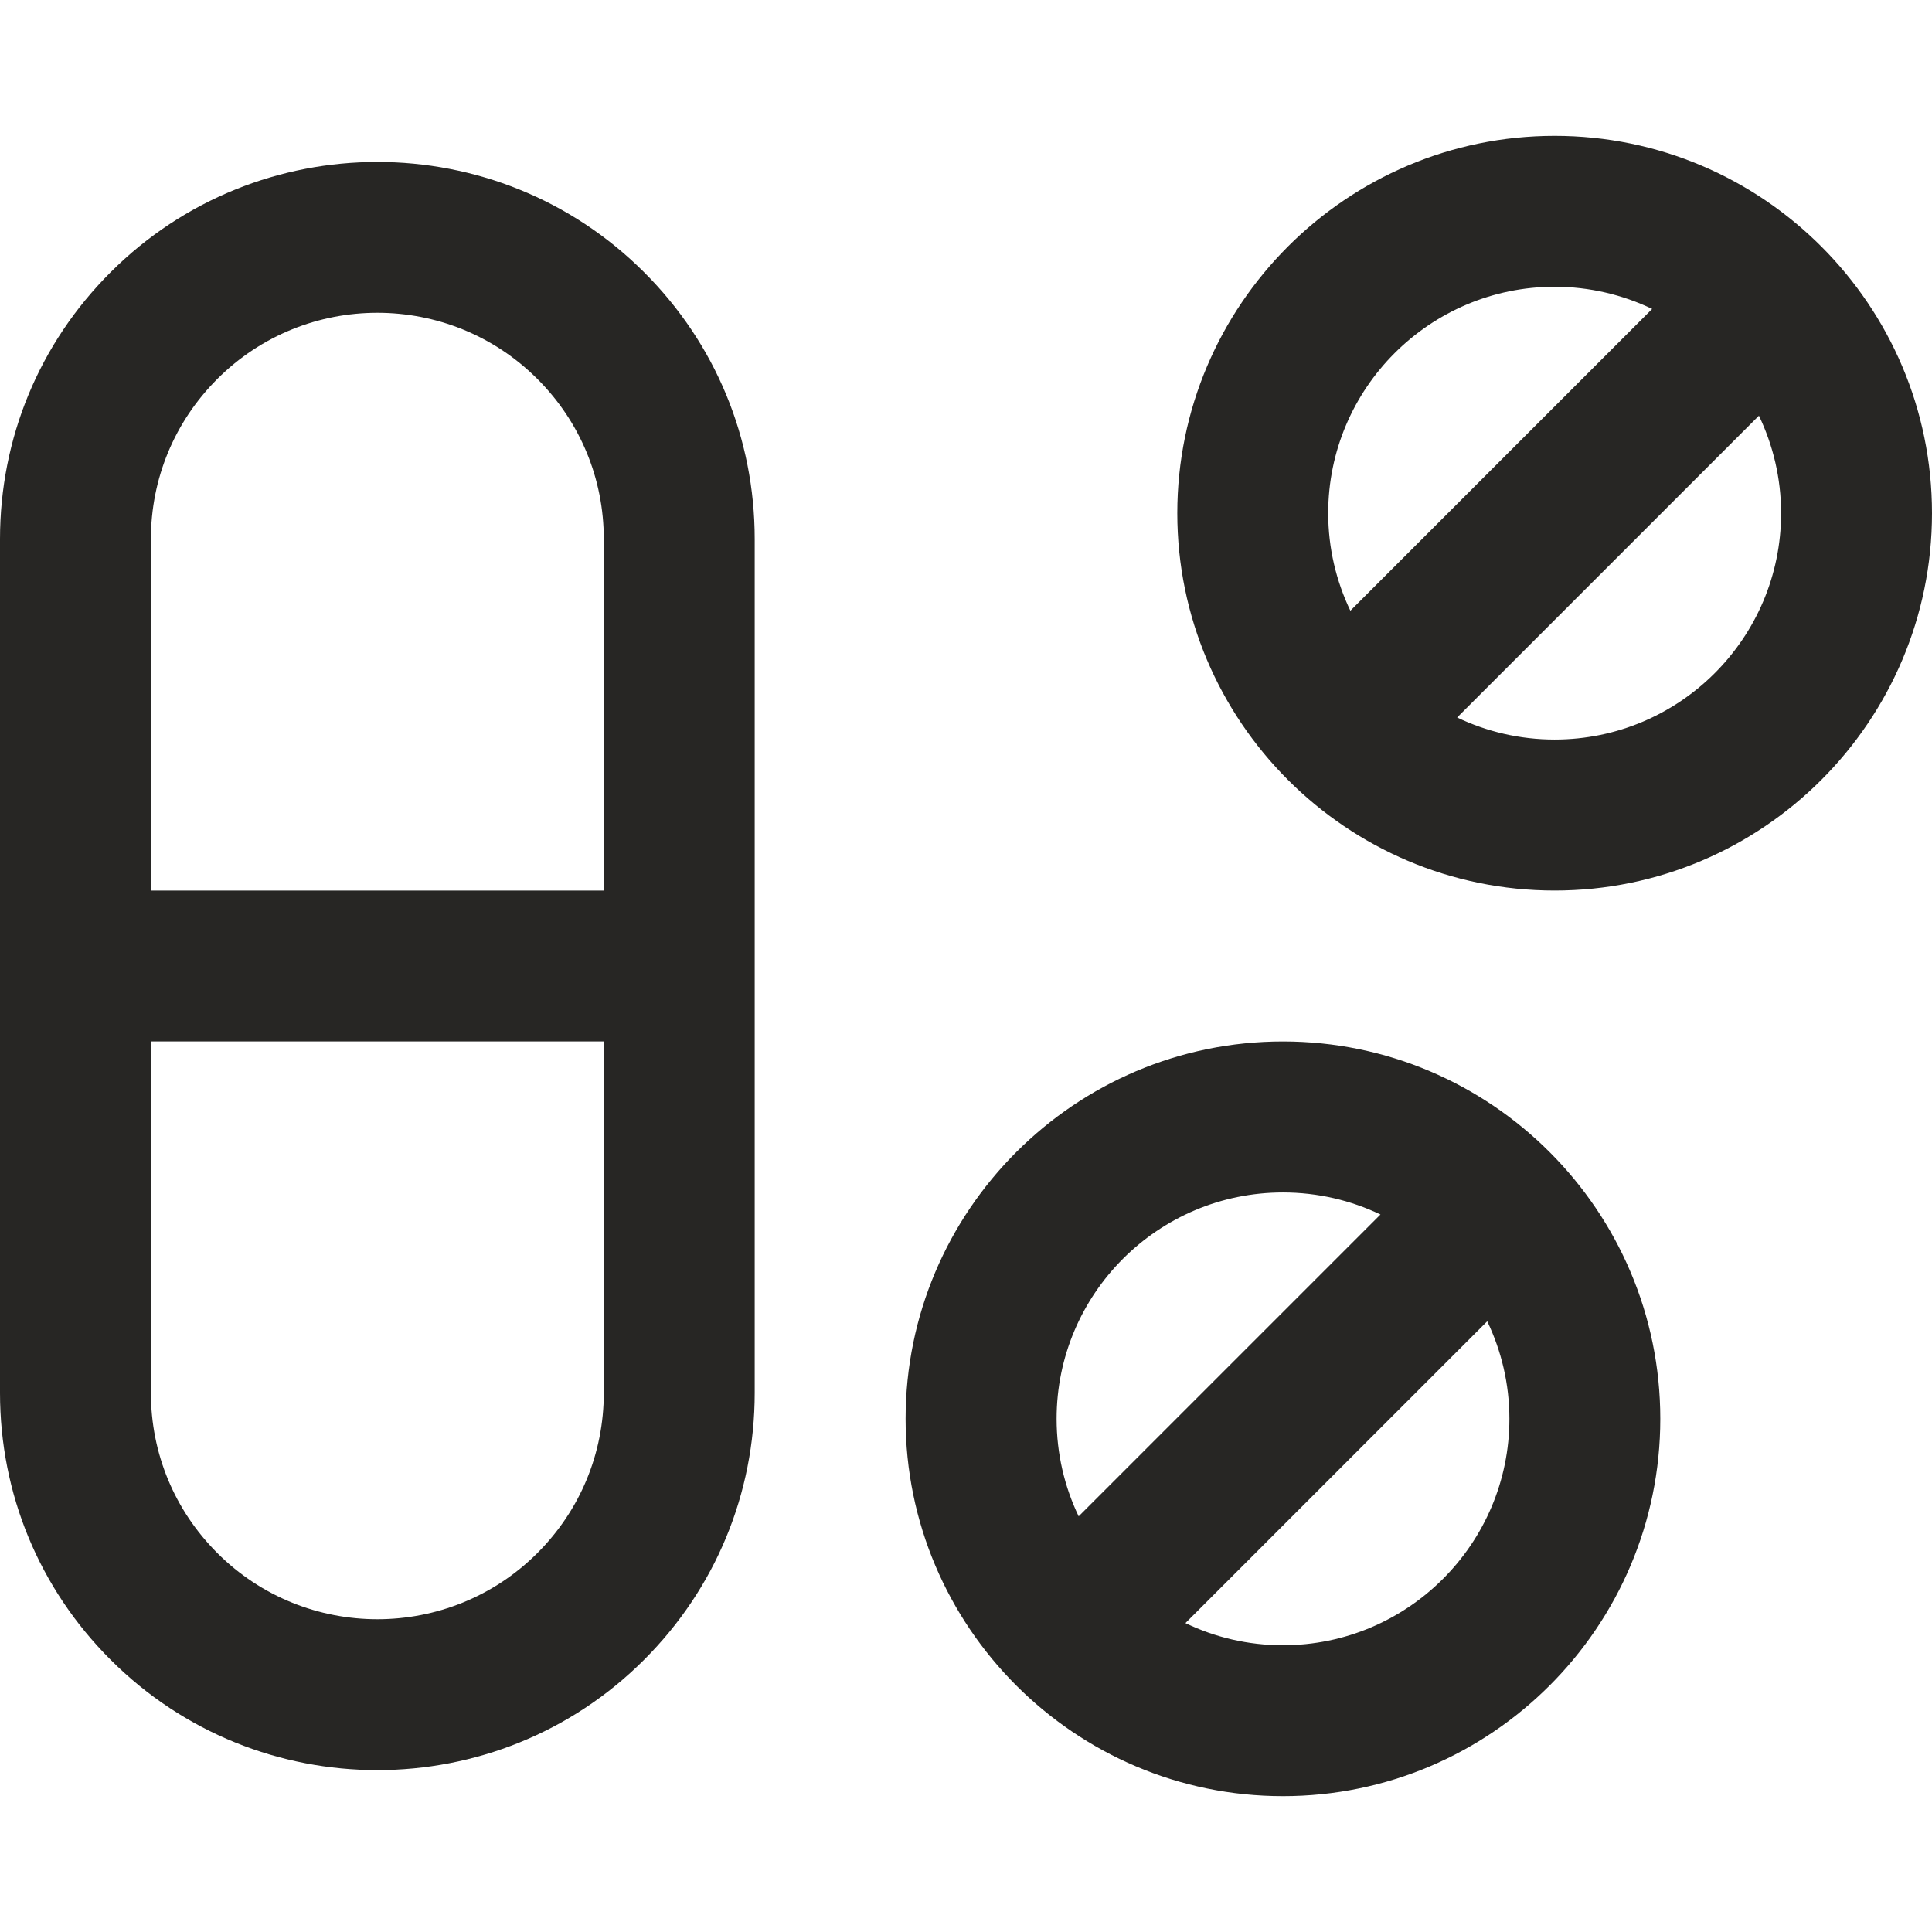
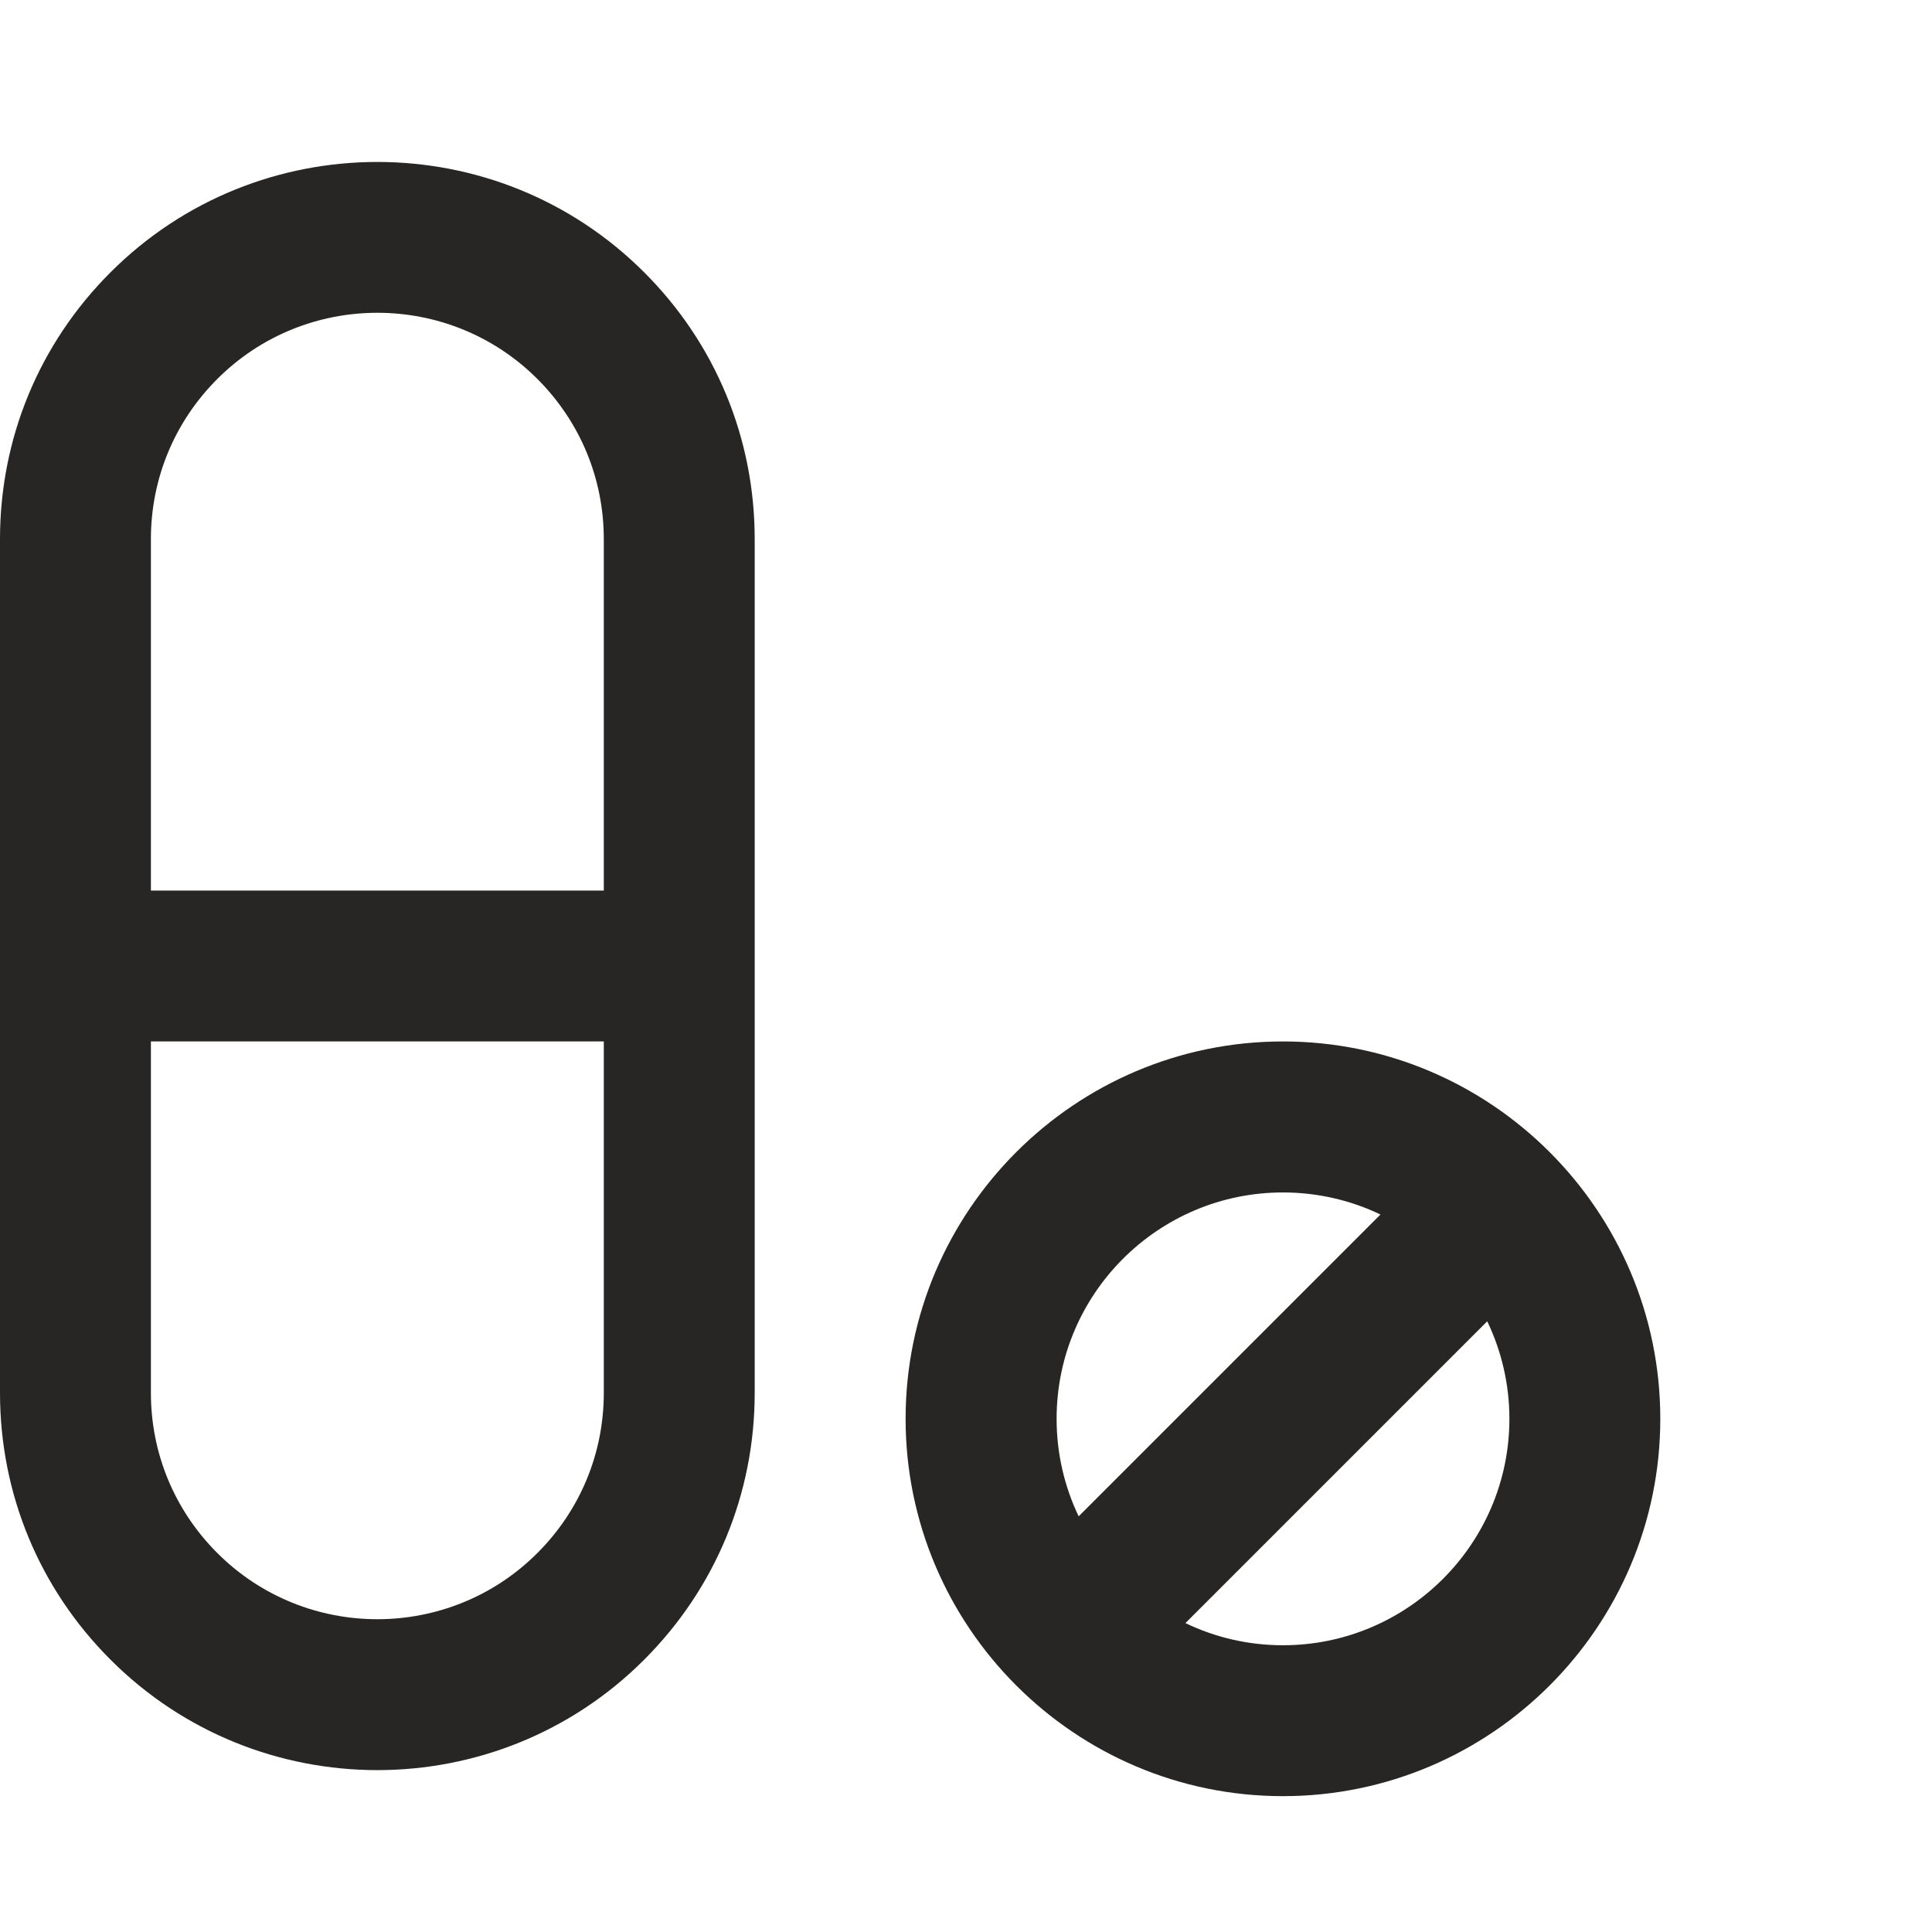
<svg xmlns="http://www.w3.org/2000/svg" width="19" height="19" viewBox="0 0 19 19" fill="none">
  <path d="M12.617 10.242C10.571 10.242 8.906 11.907 8.906 13.953C8.906 15.997 10.569 17.664 12.617 17.664C14.663 17.664 16.328 15.999 16.328 13.953C16.328 11.909 14.665 10.242 12.617 10.242ZM12.617 11.727C12.96 11.727 13.286 11.805 13.576 11.944L10.608 14.912C10.469 14.622 10.391 14.296 10.391 13.953C10.391 12.725 11.389 11.727 12.617 11.727ZM12.617 16.18C12.274 16.18 11.948 16.102 11.658 15.962L14.626 12.994C14.765 13.284 14.844 13.61 14.844 13.953C14.844 15.181 13.845 16.18 12.617 16.18Z" fill="#272624" />
-   <path d="M15.289 1.336C13.243 1.336 11.578 3.001 11.578 5.047C11.578 7.091 13.241 8.758 15.289 8.758C17.335 8.758 19 7.093 19 5.047C19 3.003 17.337 1.336 15.289 1.336ZM15.289 2.82C15.632 2.82 15.958 2.899 16.248 3.038L13.28 6.006C13.141 5.716 13.062 5.39 13.062 5.047C13.062 3.819 14.061 2.82 15.289 2.82ZM15.289 7.273C14.946 7.273 14.62 7.195 14.33 7.056L17.298 4.088C17.437 4.378 17.516 4.704 17.516 5.047C17.516 6.275 16.517 7.273 15.289 7.273Z" fill="#272624" />
  <path d="M1.087 2.678C0.386 3.378 0 4.31 0 5.302V13.698C0 14.69 0.386 15.622 1.087 16.322C1.81 17.046 2.761 17.408 3.711 17.408C4.661 17.408 5.612 17.046 6.335 16.322C7.036 15.621 7.422 14.69 7.422 13.698V5.302C7.422 4.31 7.036 3.378 6.335 2.678C4.888 1.231 2.534 1.231 1.087 2.678ZM2.137 3.727C2.571 3.293 3.141 3.076 3.711 3.076C4.281 3.076 4.851 3.293 5.285 3.727C5.706 4.148 5.938 4.707 5.938 5.302V8.758H1.484V5.302C1.484 4.707 1.716 4.148 2.137 3.727ZM5.285 15.273C4.417 16.141 3.005 16.141 2.137 15.273C1.716 14.852 1.484 14.293 1.484 13.698V10.242H5.938V13.698C5.938 14.293 5.706 14.852 5.285 15.273Z" fill="#272624" />
</svg>